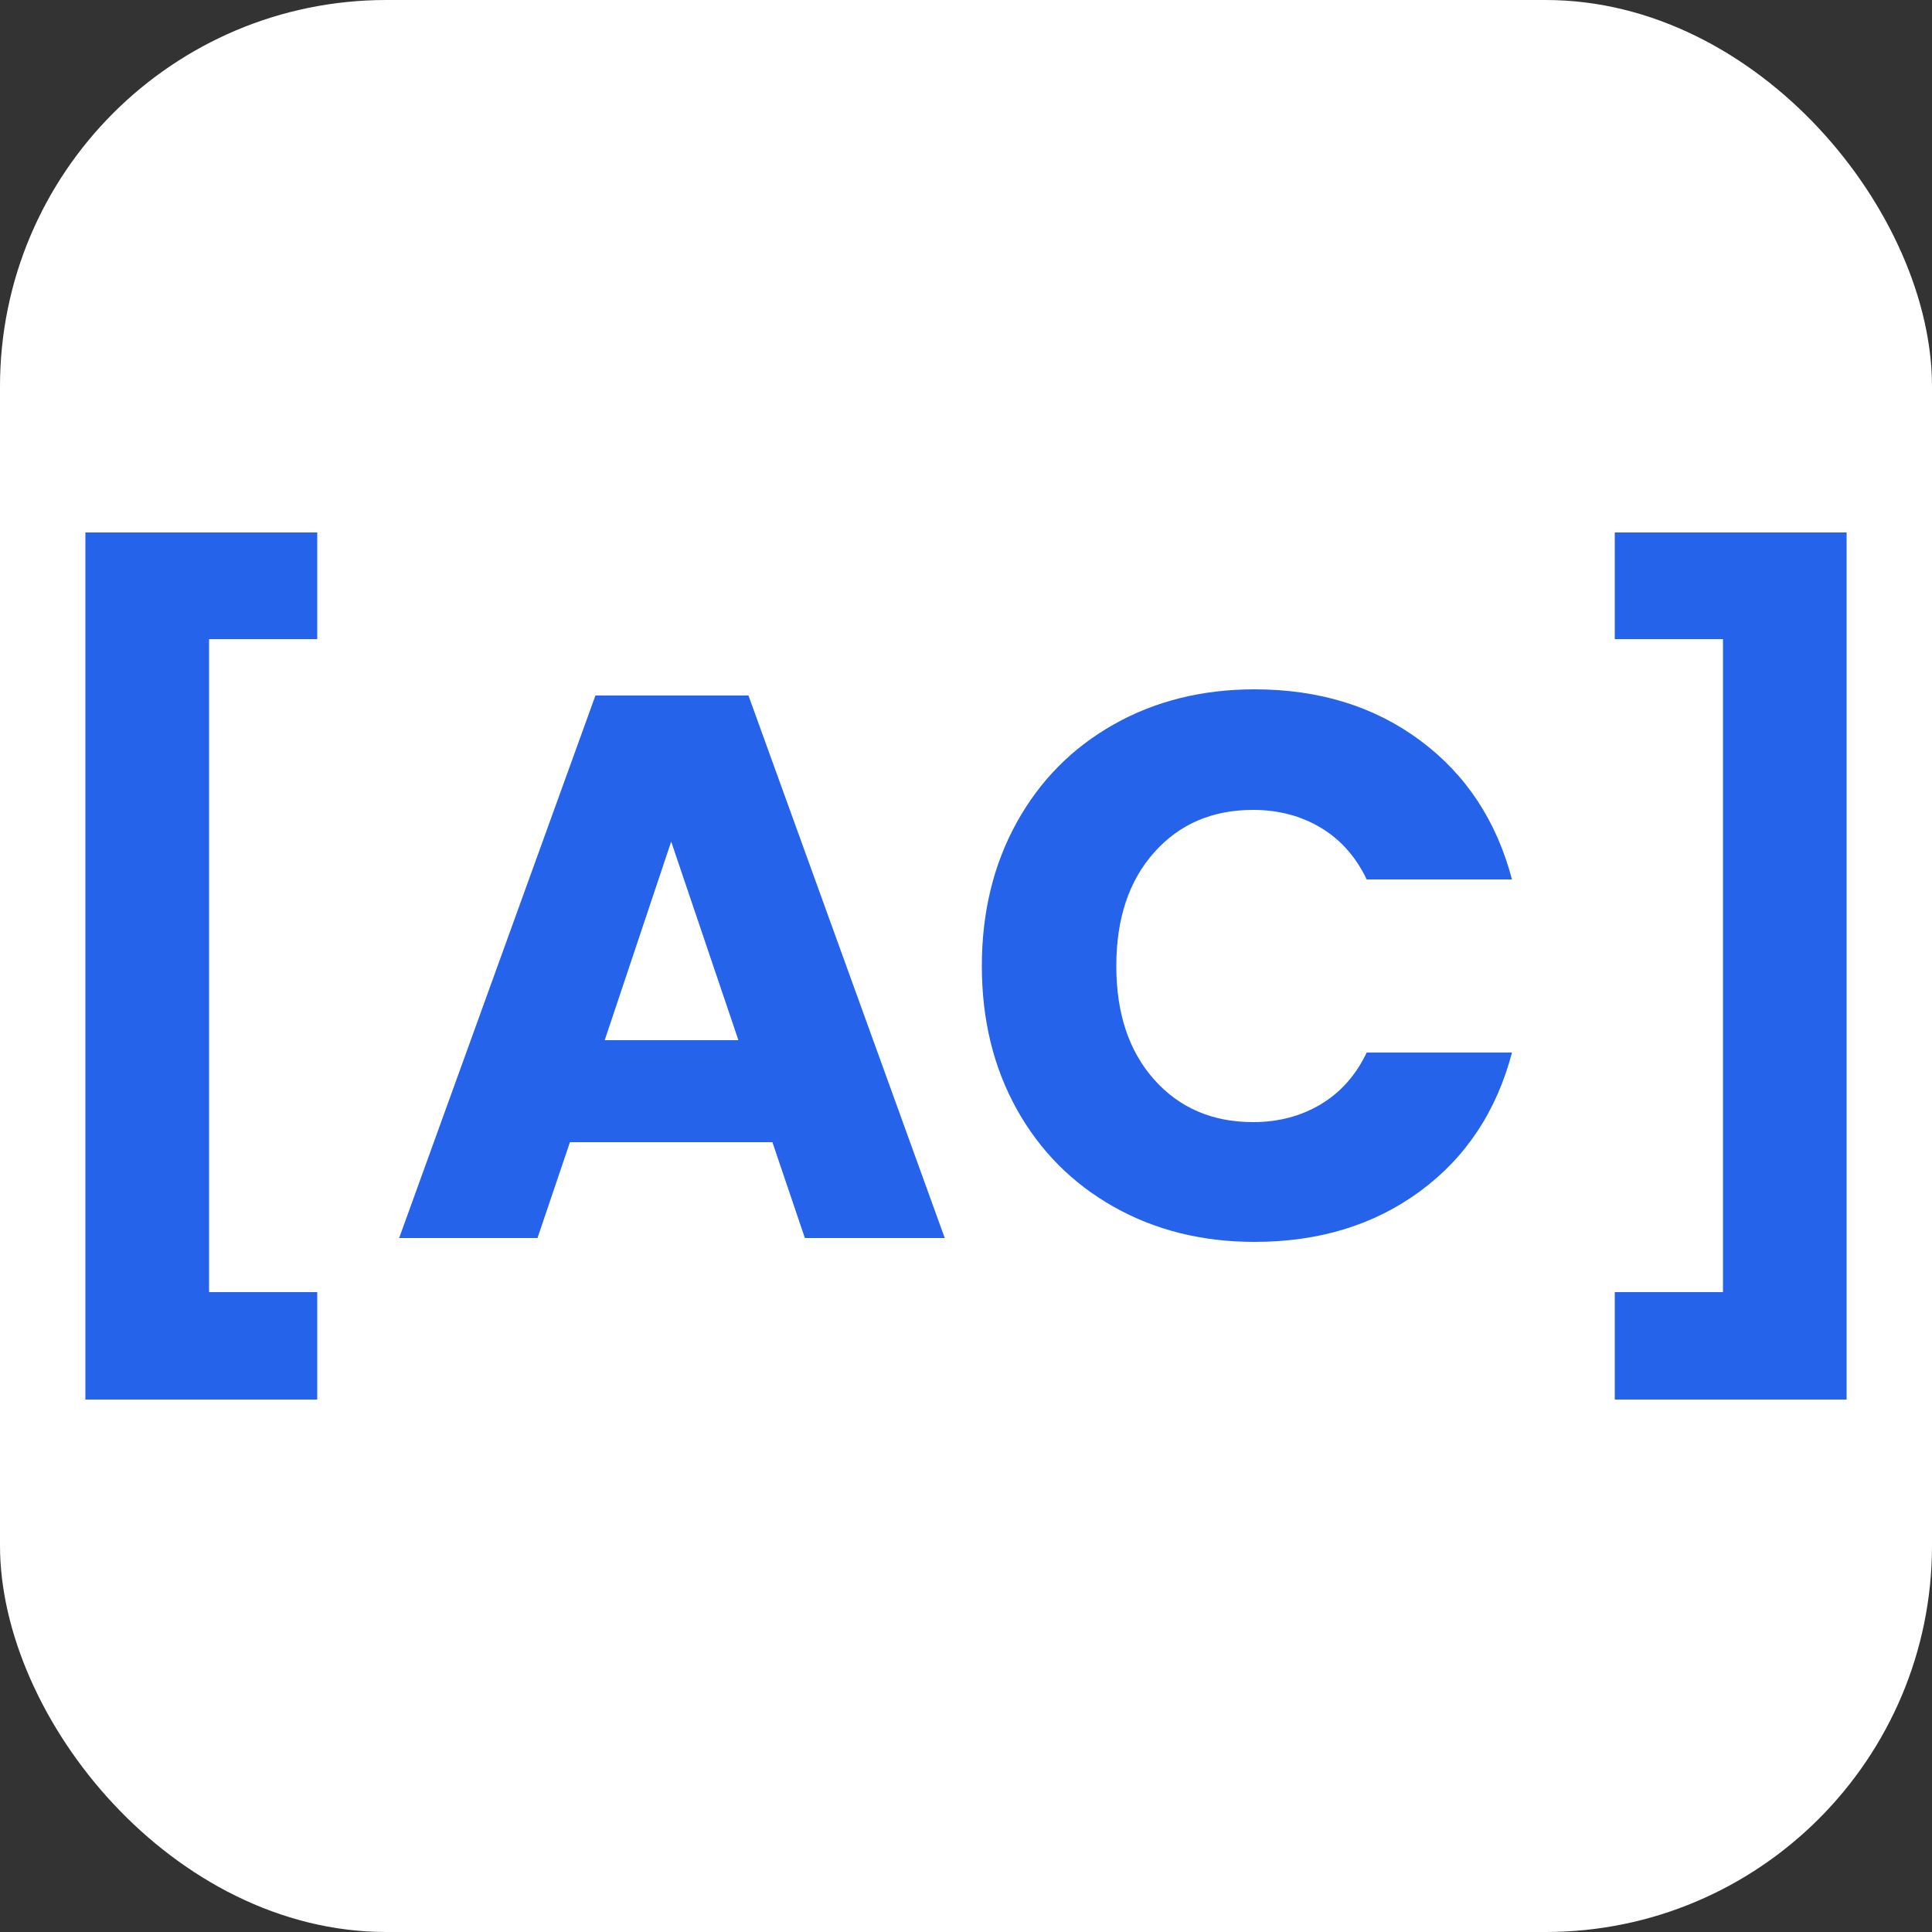
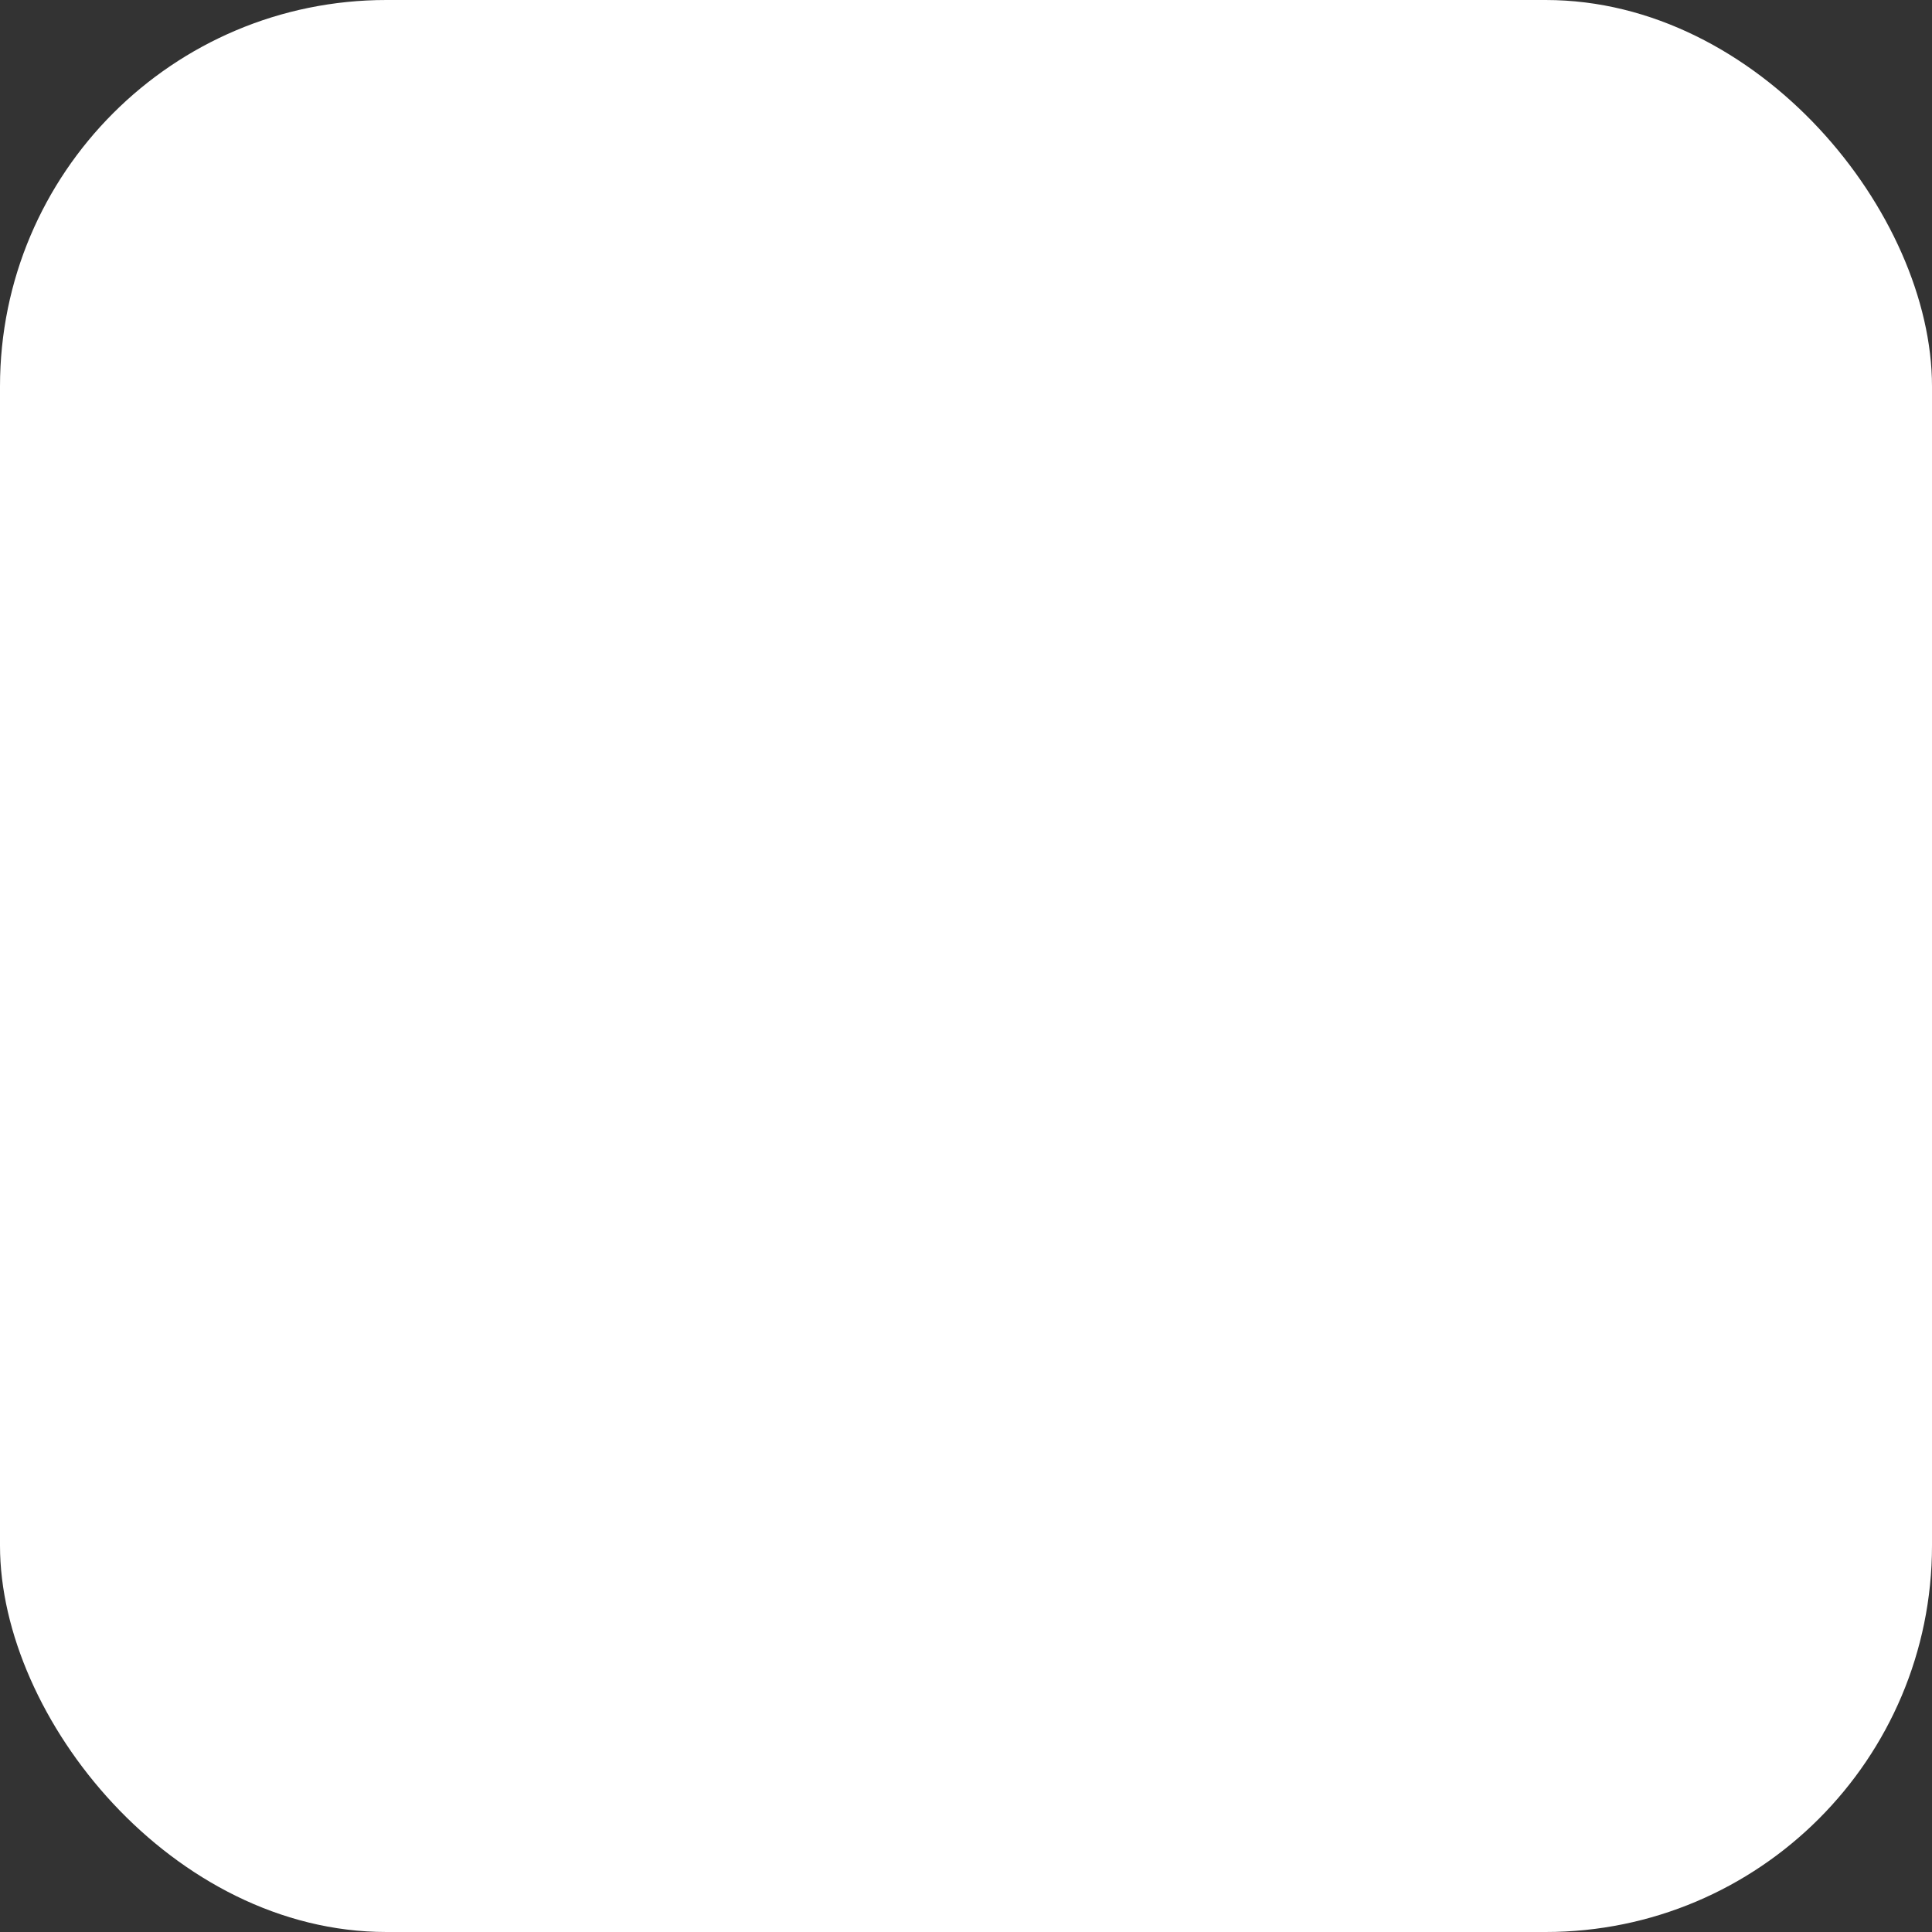
<svg xmlns="http://www.w3.org/2000/svg" width="256" height="256" viewBox="0 0 100 100">
  <rect x="0" y="0" width="100" height="100" fill="#333333" stroke="none" />
  <rect width="100" height="100" rx="20" fill="#ffffff" />
-   <path fill="#2563eb" d="M4.42 27.56L16.42 27.56L16.42 33.08L10.82 33.08L10.82 66.88L16.42 66.88L16.42 72.44L4.42 72.44L4.42 27.56ZM41.66 64.08L39.98 59.12L29.50 59.12L27.82 64.08L20.66 64.08L30.82 36L38.74 36L48.90 64.08L41.66 64.08ZM31.30 53.84L38.22 53.84L34.74 43.56L31.30 53.84ZM50.82 50Q50.82 45.84 52.62 42.58Q54.42 39.32 57.64 37.50Q60.86 35.68 64.94 35.68L64.94 35.68Q69.94 35.68 73.50 38.32Q77.06 40.96 78.26 45.52L78.26 45.52L70.74 45.52Q69.90 43.76 68.36 42.84Q66.82 41.92 64.86 41.92L64.86 41.92Q61.70 41.92 59.74 44.12Q57.78 46.32 57.78 50L57.78 50Q57.78 53.68 59.74 55.88Q61.70 58.08 64.86 58.08L64.86 58.08Q66.82 58.08 68.36 57.16Q69.90 56.24 70.74 54.48L70.74 54.48L78.26 54.48Q77.06 59.04 73.50 61.66Q69.94 64.28 64.94 64.28L64.94 64.28Q60.86 64.28 57.64 62.46Q54.42 60.64 52.62 57.40Q50.82 54.16 50.82 50L50.82 50ZM95.58 27.56L95.58 72.44L83.58 72.44L83.58 66.88L89.18 66.88L89.18 33.08L83.58 33.08L83.58 27.56L95.58 27.56Z" />
</svg>